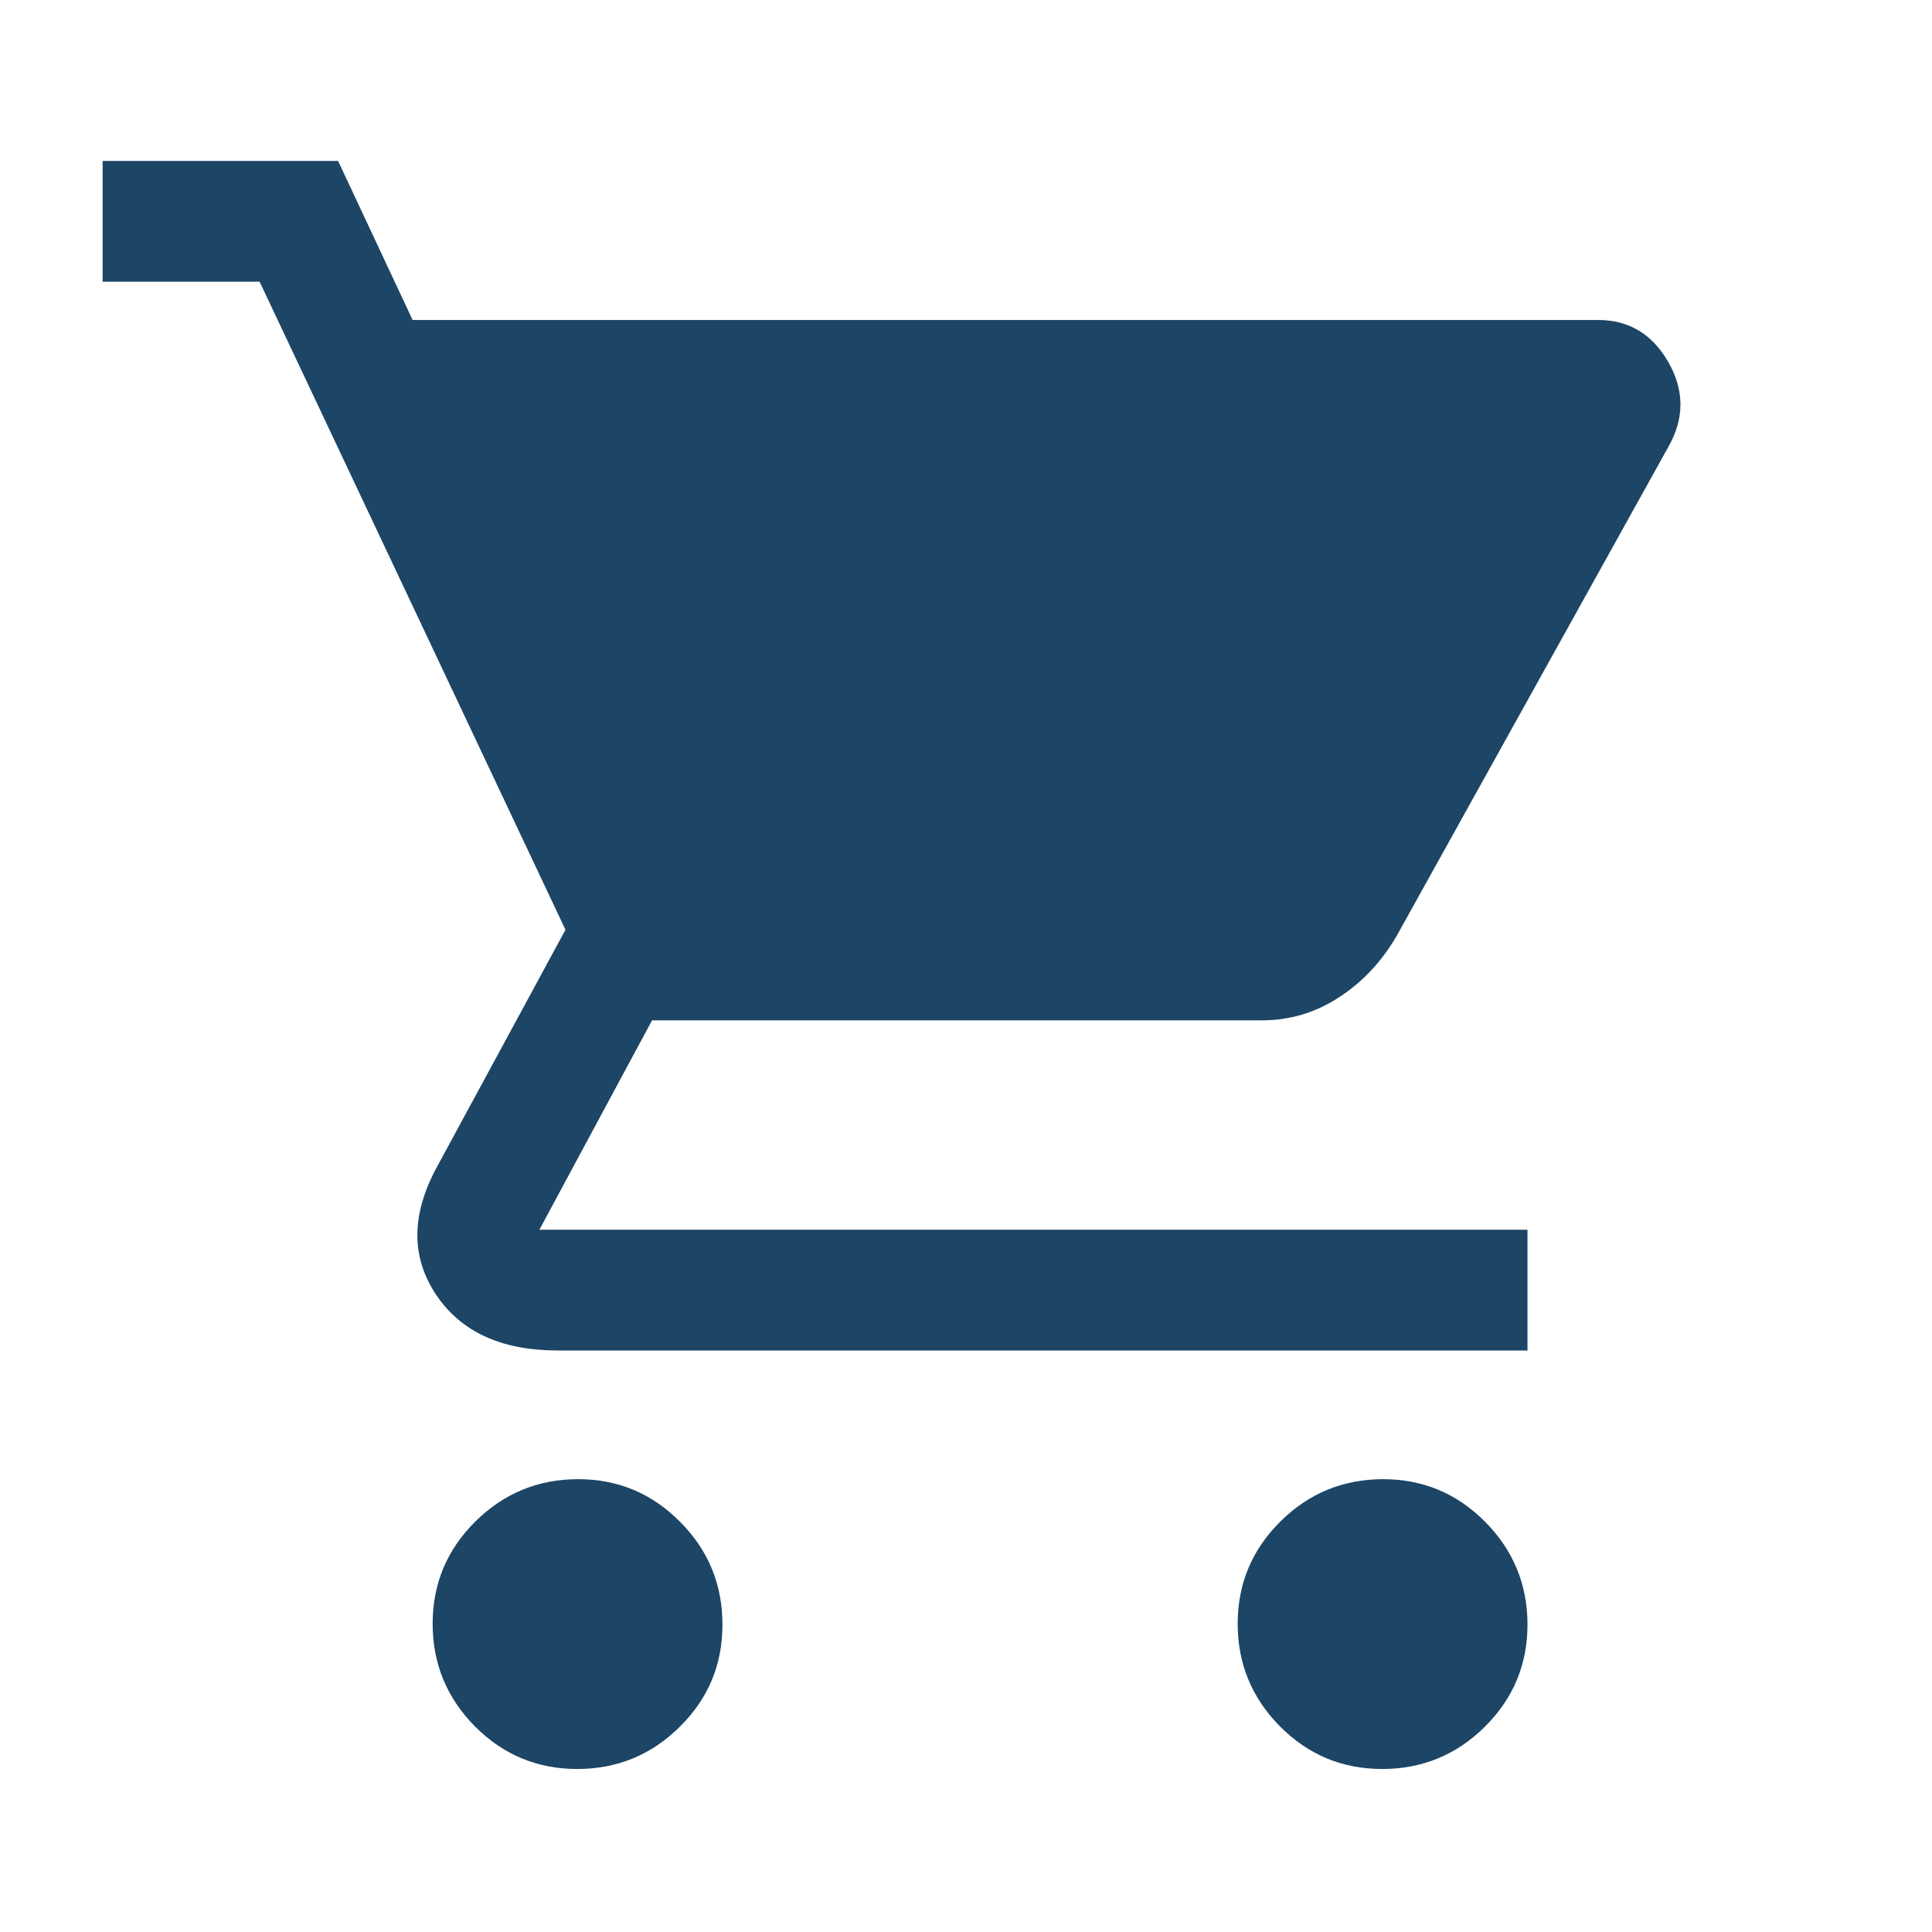
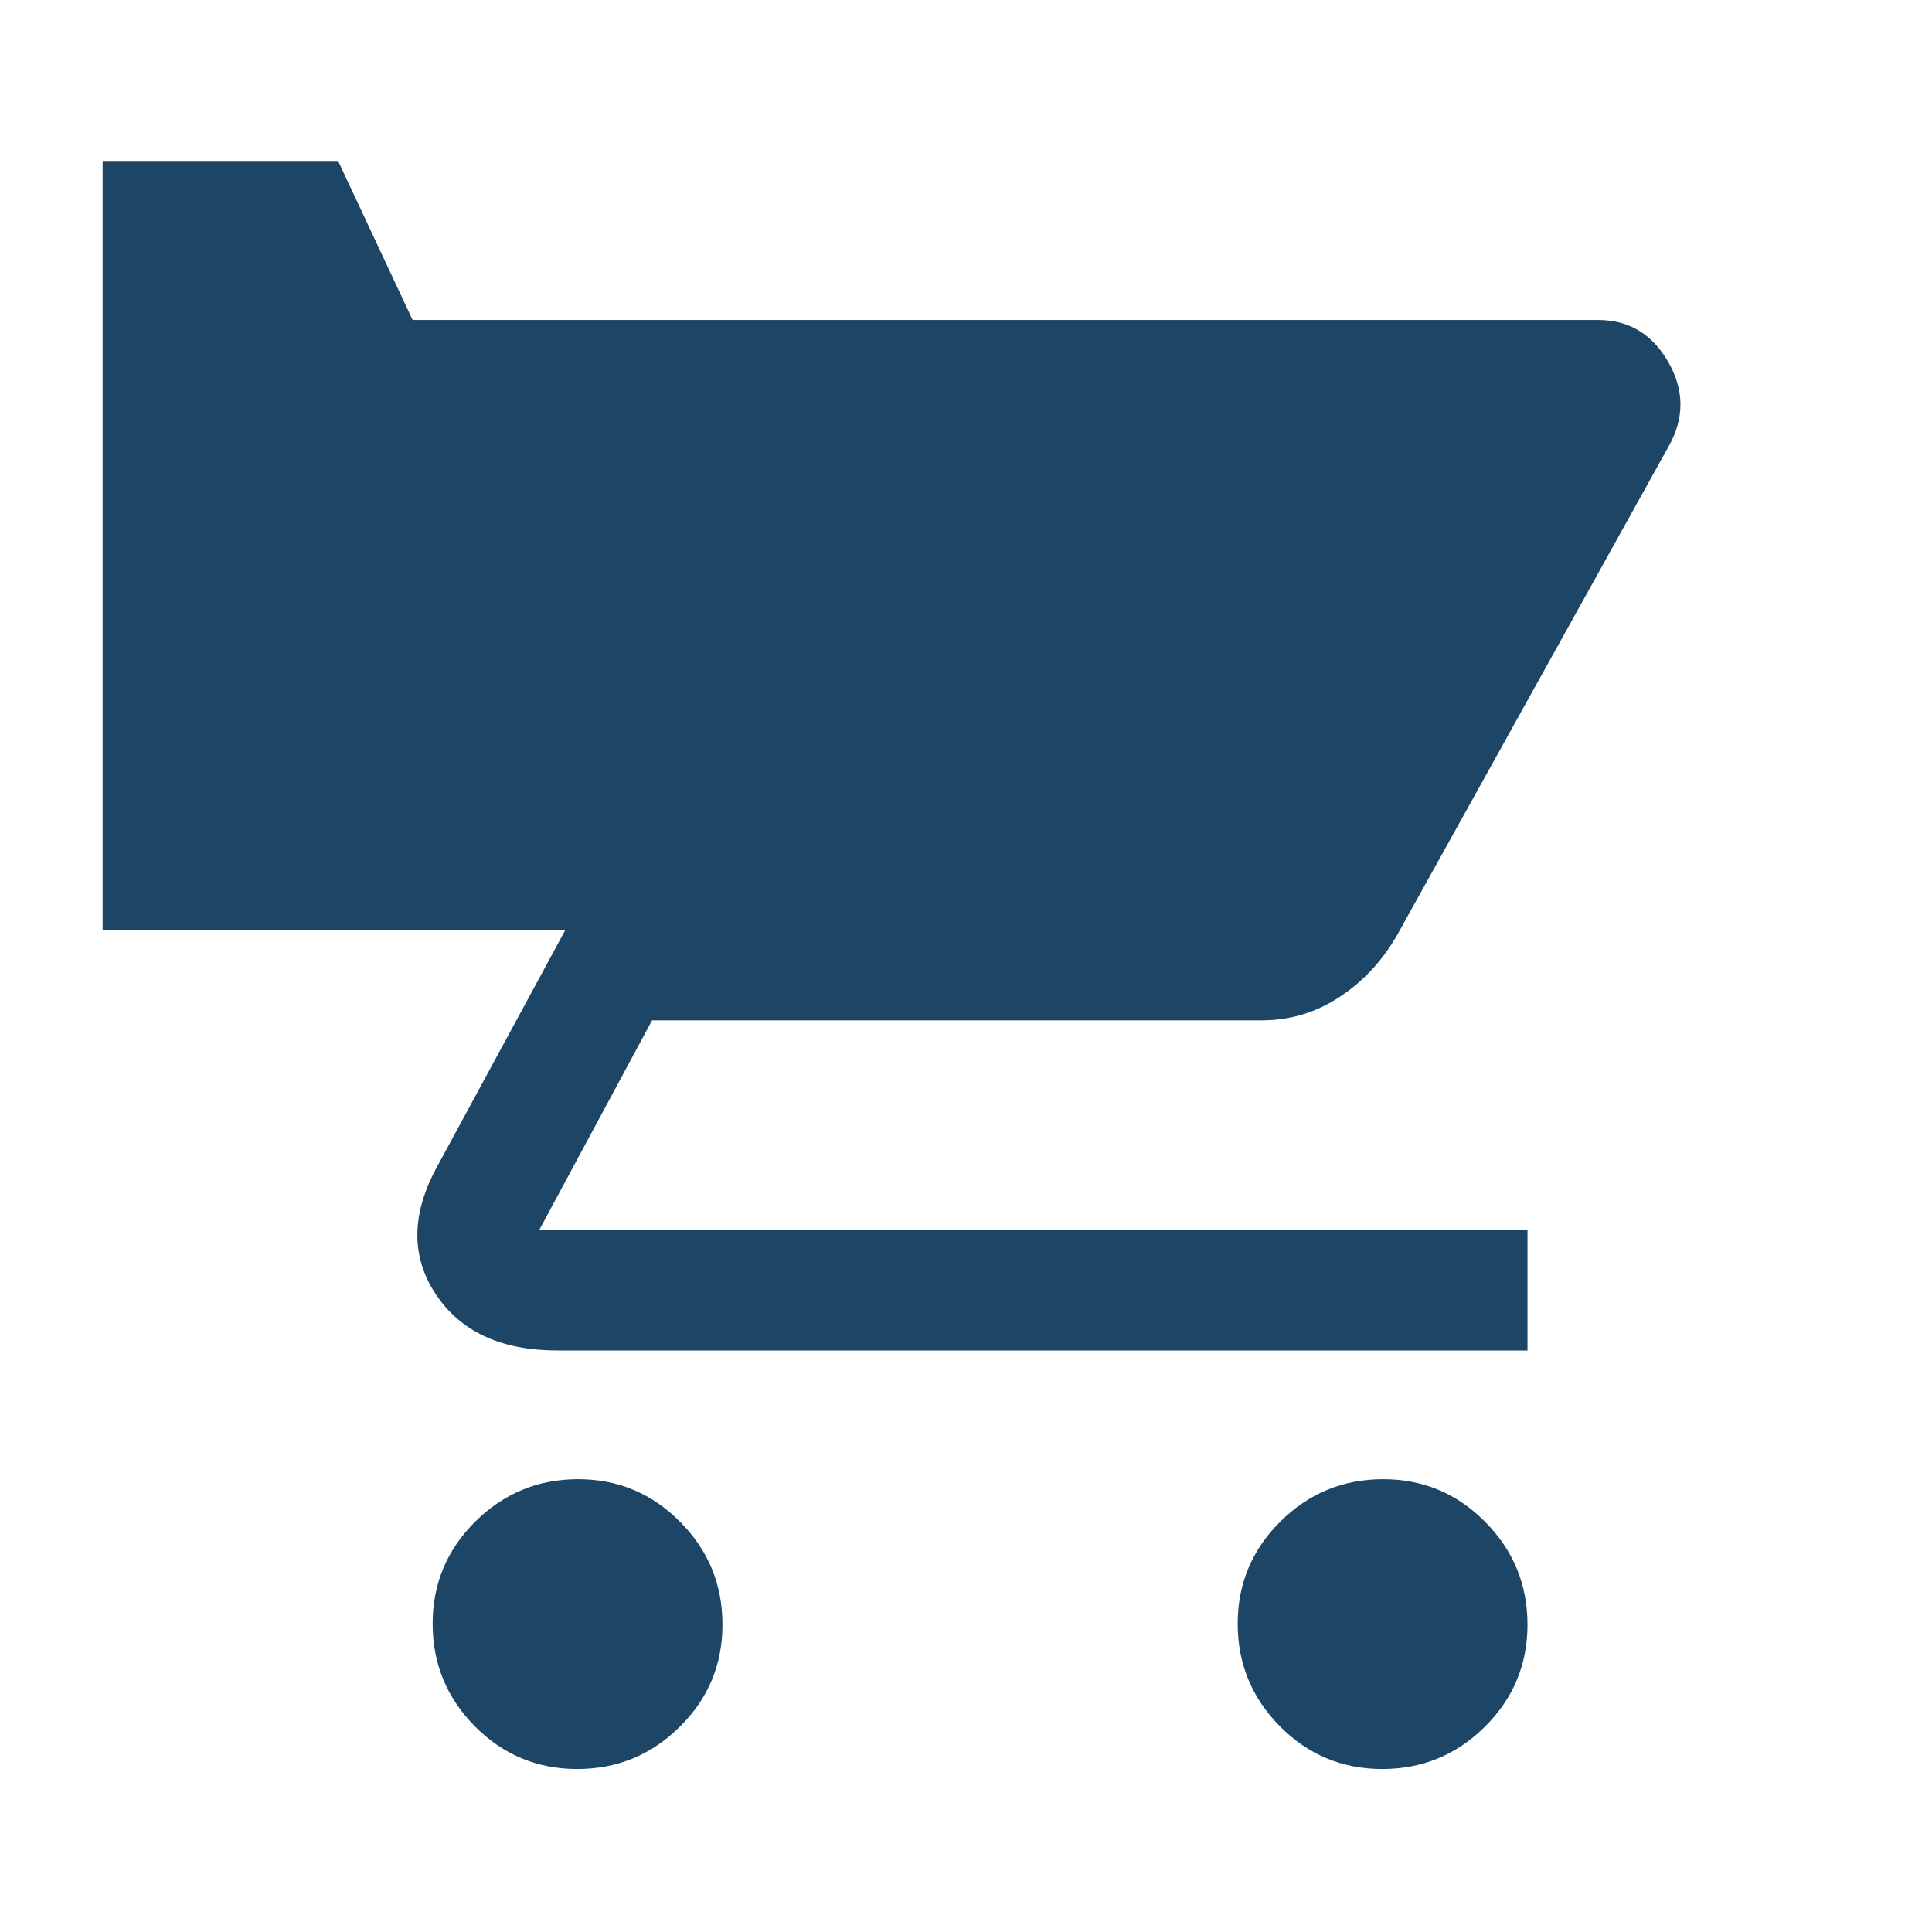
<svg xmlns="http://www.w3.org/2000/svg" width="16" height="16" viewBox="0 0 16 16" fill="none">
-   <path d="M4.78 14.65C4.449 14.65 4.167 14.532 3.933 14.297C3.7 14.061 3.583 13.778 3.583 13.447C3.583 13.116 3.701 12.834 3.937 12.6C4.173 12.367 4.456 12.25 4.787 12.25C5.118 12.25 5.4 12.368 5.633 12.604C5.867 12.839 5.983 13.123 5.983 13.454C5.983 13.785 5.866 14.067 5.63 14.3C5.394 14.534 5.111 14.65 4.78 14.65ZM11.447 14.65C11.116 14.65 10.833 14.532 10.6 14.297C10.367 14.061 10.25 13.778 10.25 13.447C10.25 13.116 10.368 12.834 10.604 12.6C10.839 12.367 11.123 12.25 11.454 12.25C11.785 12.25 12.067 12.368 12.3 12.604C12.533 12.839 12.65 13.123 12.65 13.454C12.65 13.785 12.532 14.067 12.297 14.3C12.061 14.534 11.777 14.65 11.447 14.65ZM3.417 2.65H13.235C13.49 2.65 13.684 2.767 13.817 3C13.95 3.233 13.95 3.467 13.817 3.7L11.567 7.75C11.444 7.961 11.286 8.131 11.091 8.258C10.896 8.386 10.682 8.45 10.45 8.45H5.4L4.467 10.184H12.65V11.184H4.617C4.15 11.184 3.814 11.028 3.608 10.717C3.403 10.406 3.406 10.056 3.617 9.667L4.683 7.7L2.15 2.333H0.85V1.333H2.8L3.417 2.65Z" fill="#1C4566" />
+   <path d="M4.78 14.65C4.449 14.65 4.167 14.532 3.933 14.297C3.7 14.061 3.583 13.778 3.583 13.447C3.583 13.116 3.701 12.834 3.937 12.6C4.173 12.367 4.456 12.25 4.787 12.25C5.118 12.25 5.4 12.368 5.633 12.604C5.867 12.839 5.983 13.123 5.983 13.454C5.983 13.785 5.866 14.067 5.63 14.3C5.394 14.534 5.111 14.65 4.78 14.65ZM11.447 14.65C11.116 14.65 10.833 14.532 10.6 14.297C10.367 14.061 10.25 13.778 10.25 13.447C10.25 13.116 10.368 12.834 10.604 12.6C10.839 12.367 11.123 12.25 11.454 12.25C11.785 12.25 12.067 12.368 12.3 12.604C12.533 12.839 12.65 13.123 12.65 13.454C12.65 13.785 12.532 14.067 12.297 14.3C12.061 14.534 11.777 14.65 11.447 14.65ZM3.417 2.65H13.235C13.49 2.65 13.684 2.767 13.817 3C13.95 3.233 13.95 3.467 13.817 3.7L11.567 7.75C11.444 7.961 11.286 8.131 11.091 8.258C10.896 8.386 10.682 8.45 10.45 8.45H5.4L4.467 10.184H12.65V11.184H4.617C4.15 11.184 3.814 11.028 3.608 10.717C3.403 10.406 3.406 10.056 3.617 9.667L4.683 7.7H0.85V1.333H2.8L3.417 2.65Z" fill="#1C4566" />
</svg>